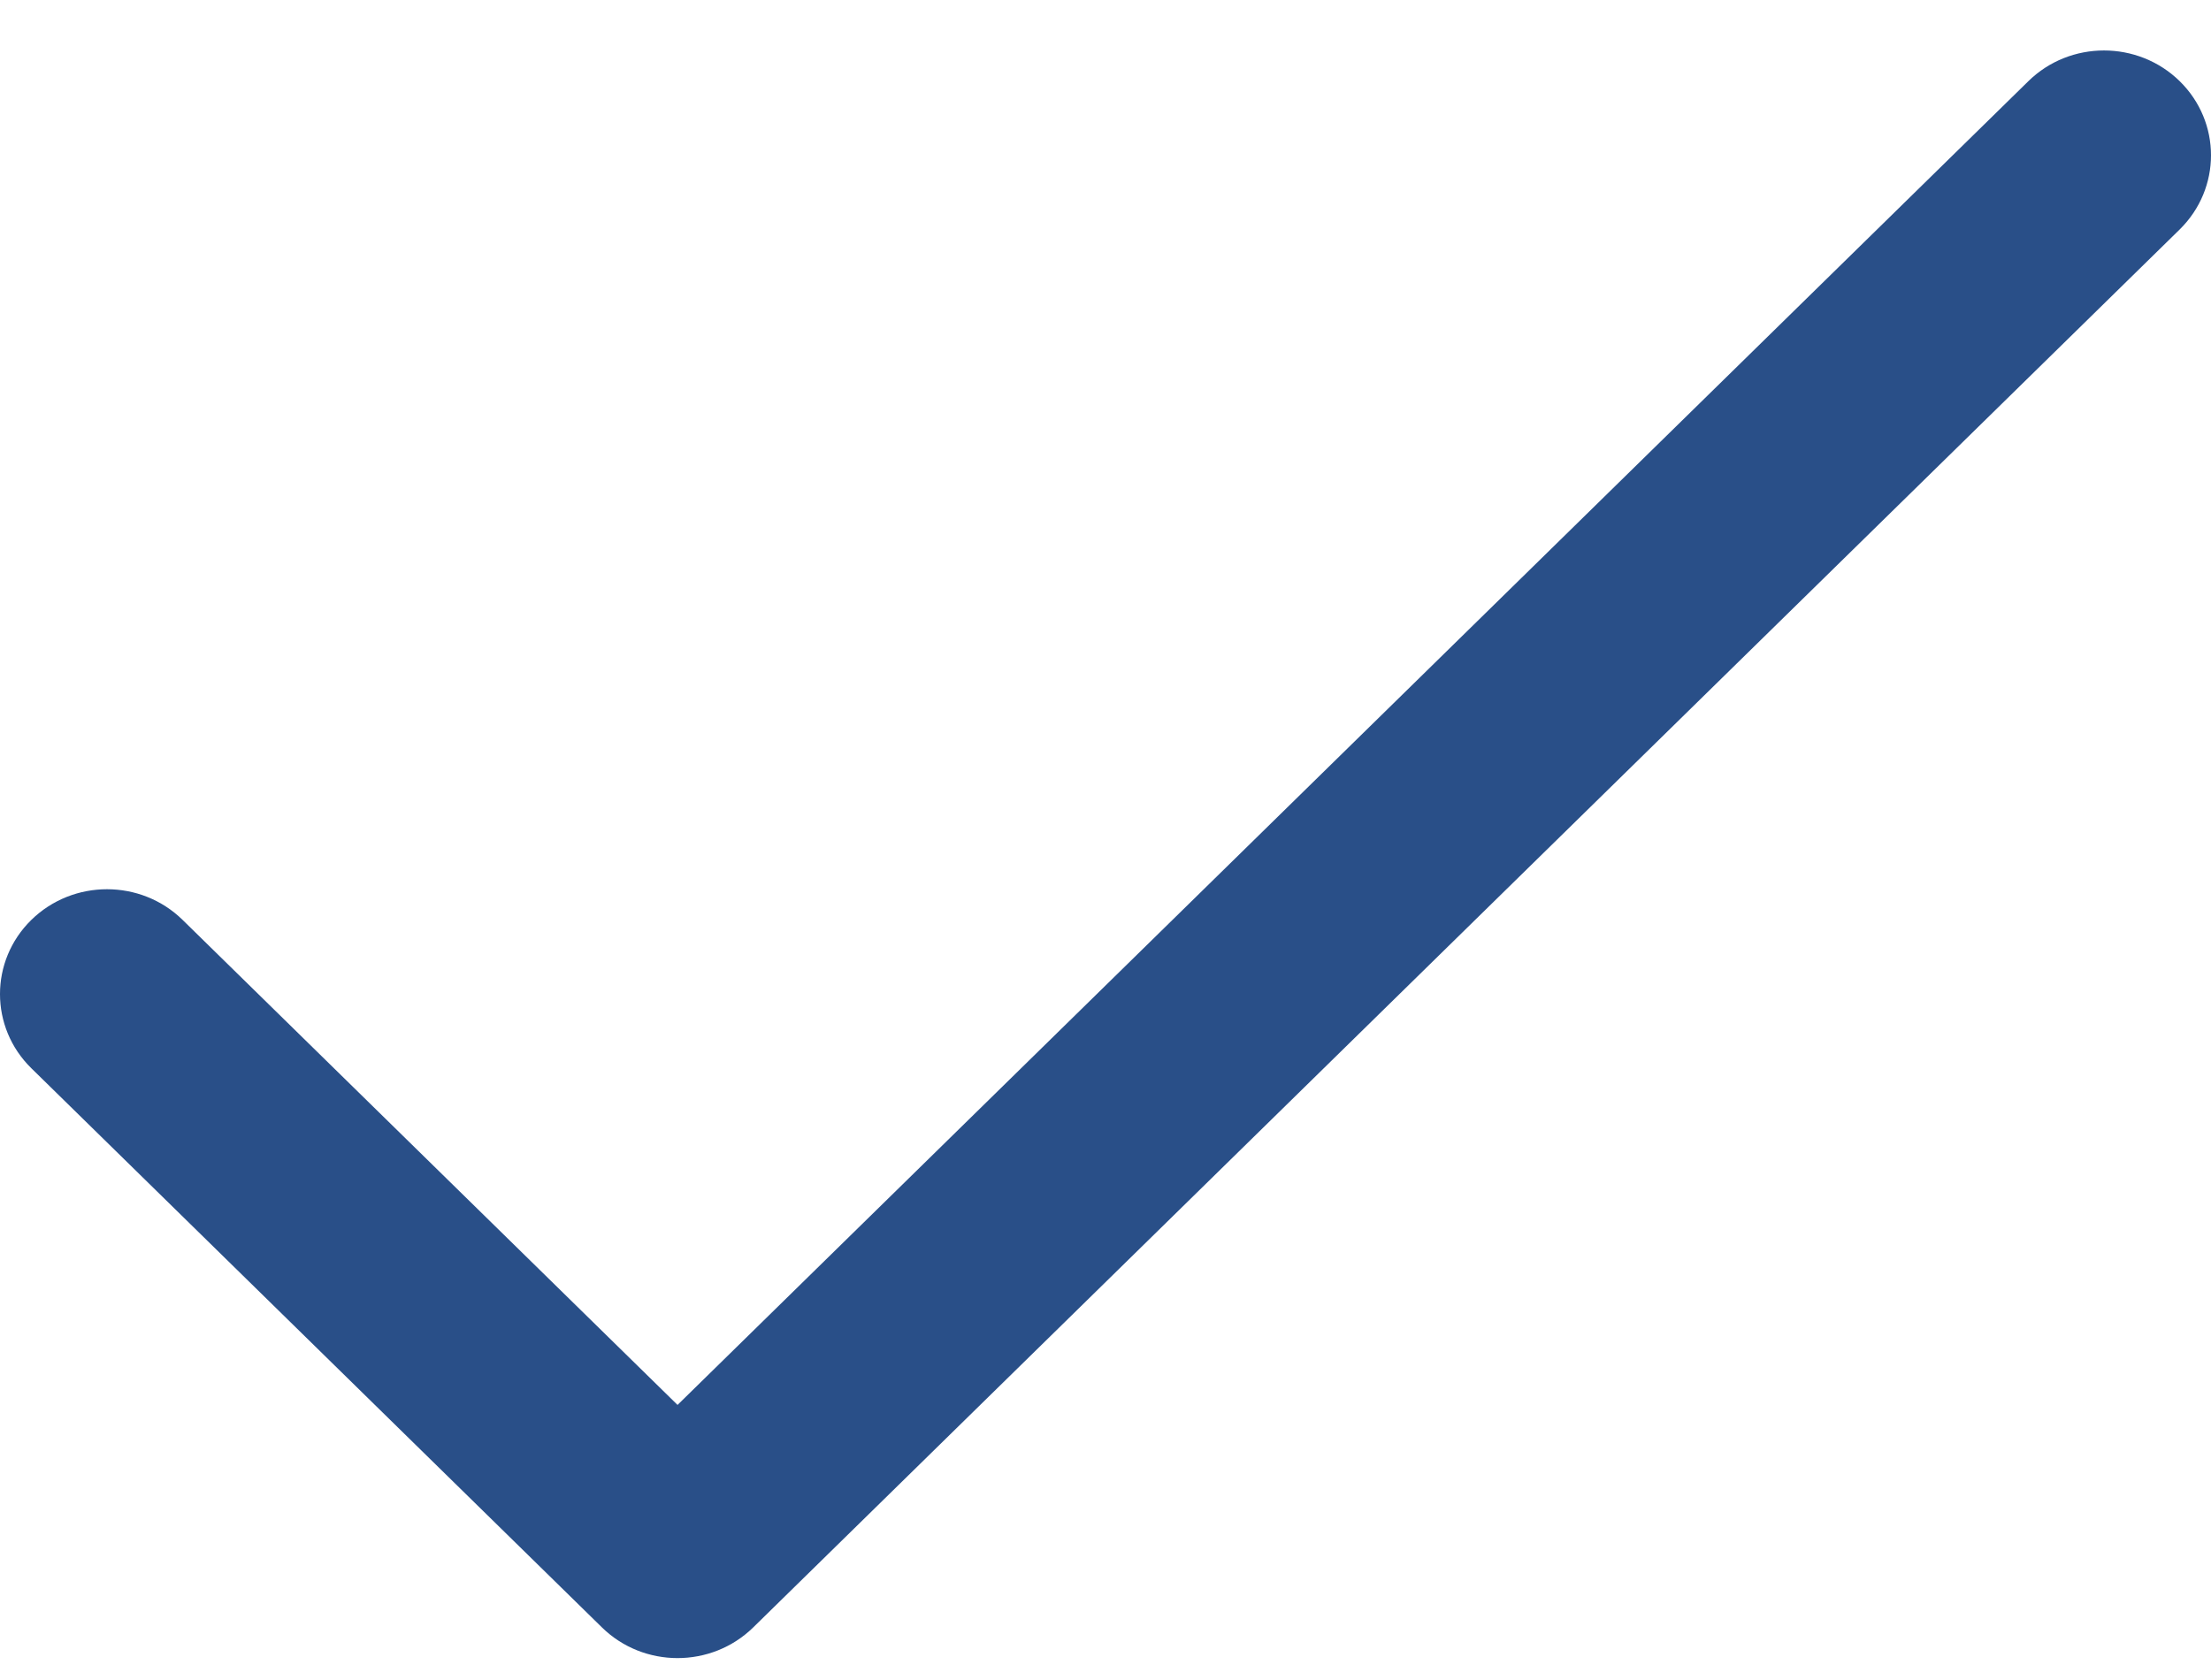
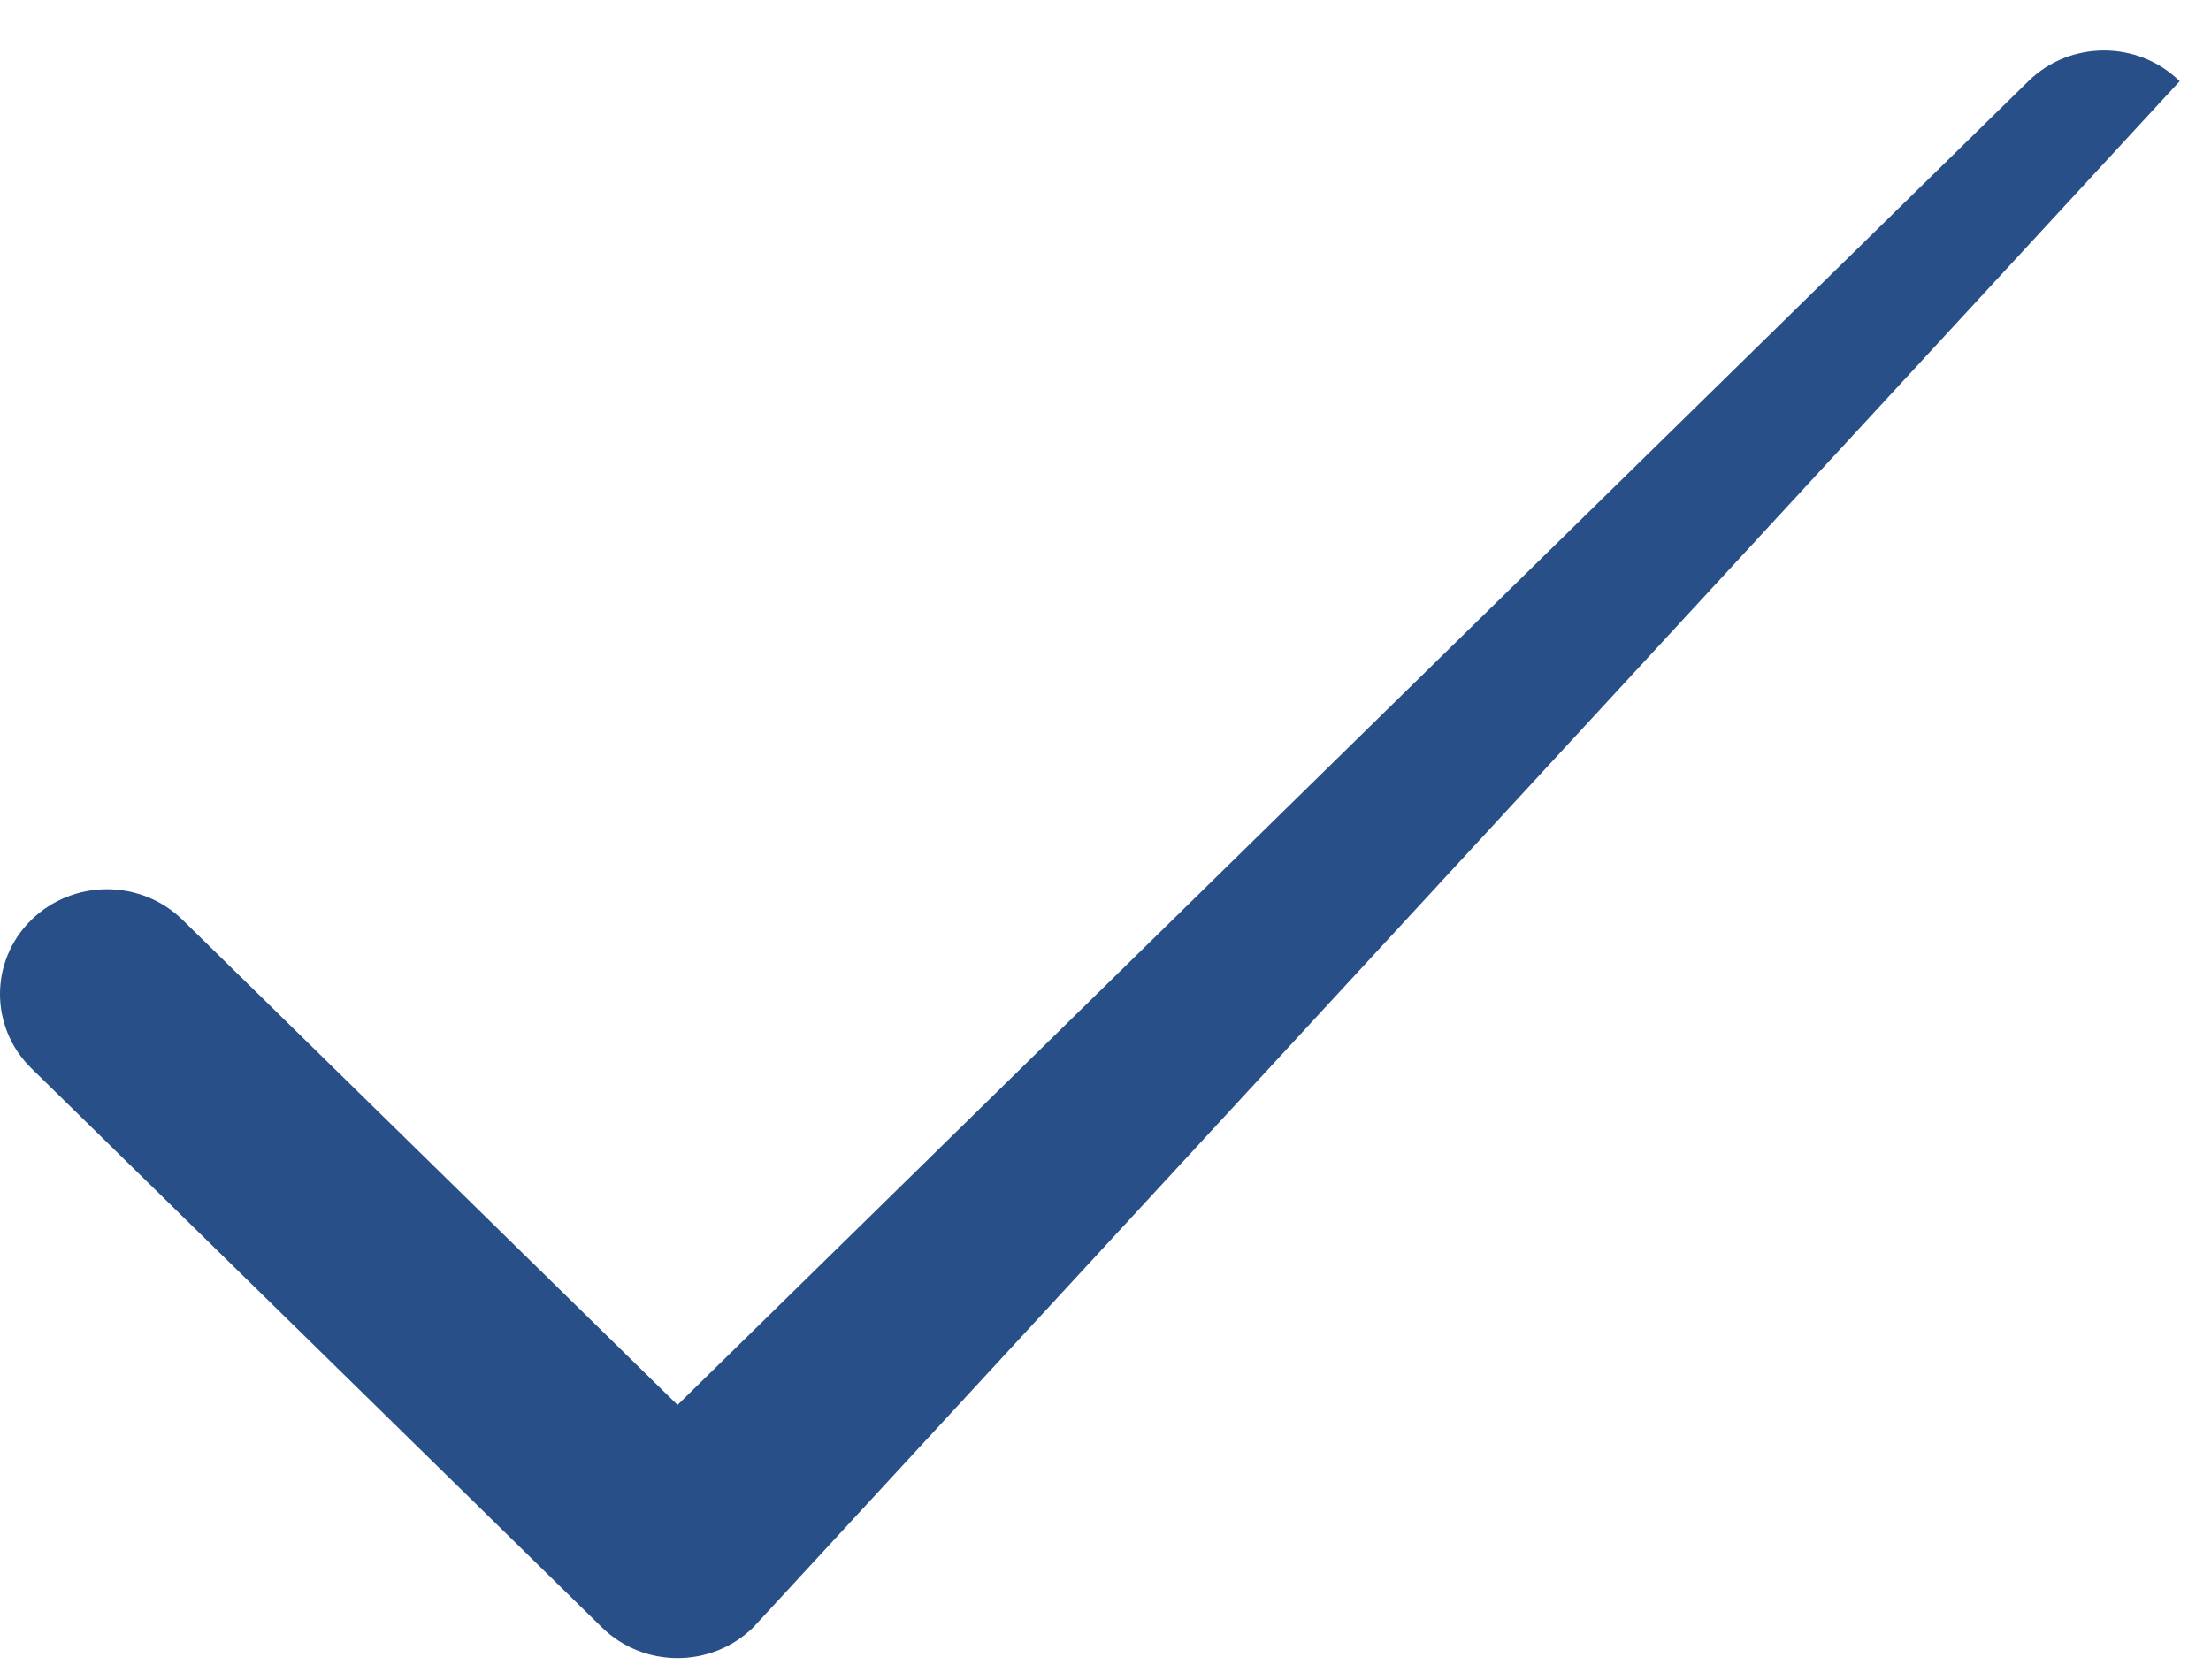
<svg xmlns="http://www.w3.org/2000/svg" width="25" height="19" viewBox="0 0 25 19" fill="none">
-   <path fill-rule="evenodd" clip-rule="evenodd" d="M24.646 0.918C25.118 1.381 25.118 2.131 24.646 2.595L8.517 18.405C8.044 18.868 7.278 18.868 6.806 18.405L0.354 12.081C-0.118 11.618 -0.118 10.867 0.354 10.404C0.827 9.941 1.593 9.941 2.065 10.404L7.661 15.889L22.935 0.918C23.407 0.455 24.173 0.455 24.646 0.918Z" fill="#294F88" />
+   <path fill-rule="evenodd" clip-rule="evenodd" d="M24.646 0.918L8.517 18.405C8.044 18.868 7.278 18.868 6.806 18.405L0.354 12.081C-0.118 11.618 -0.118 10.867 0.354 10.404C0.827 9.941 1.593 9.941 2.065 10.404L7.661 15.889L22.935 0.918C23.407 0.455 24.173 0.455 24.646 0.918Z" fill="#294F88" />
</svg>